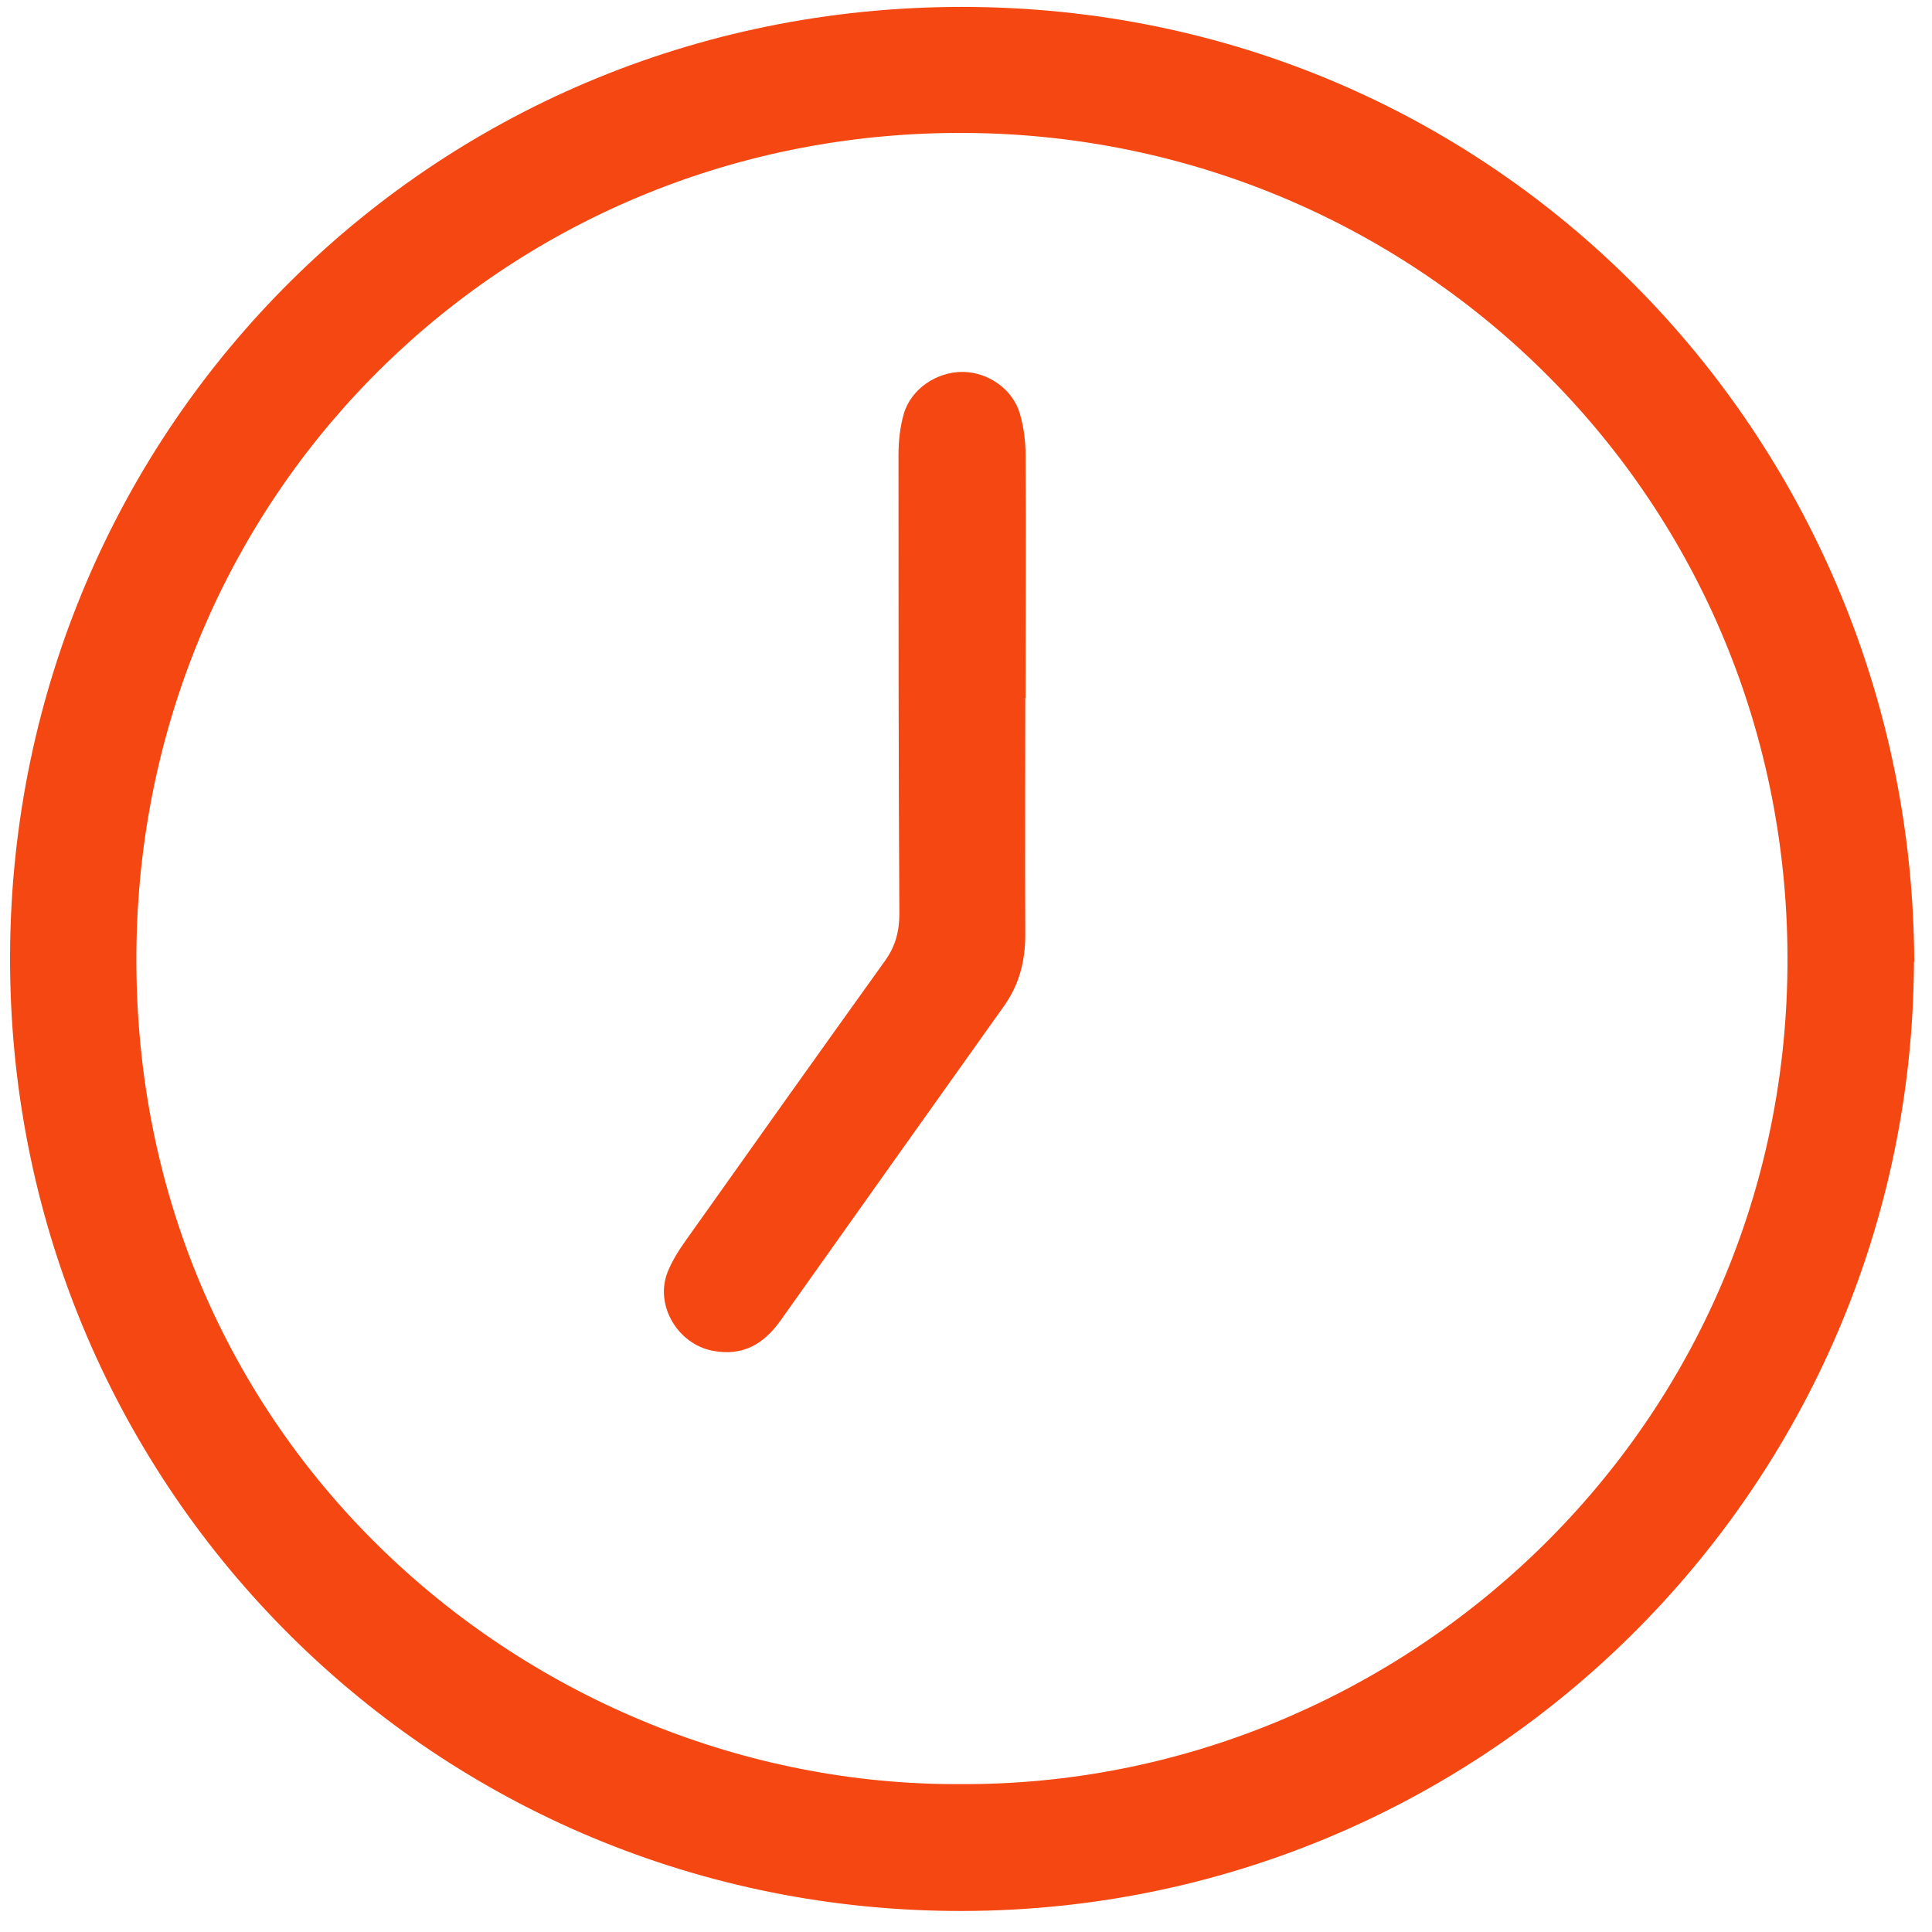
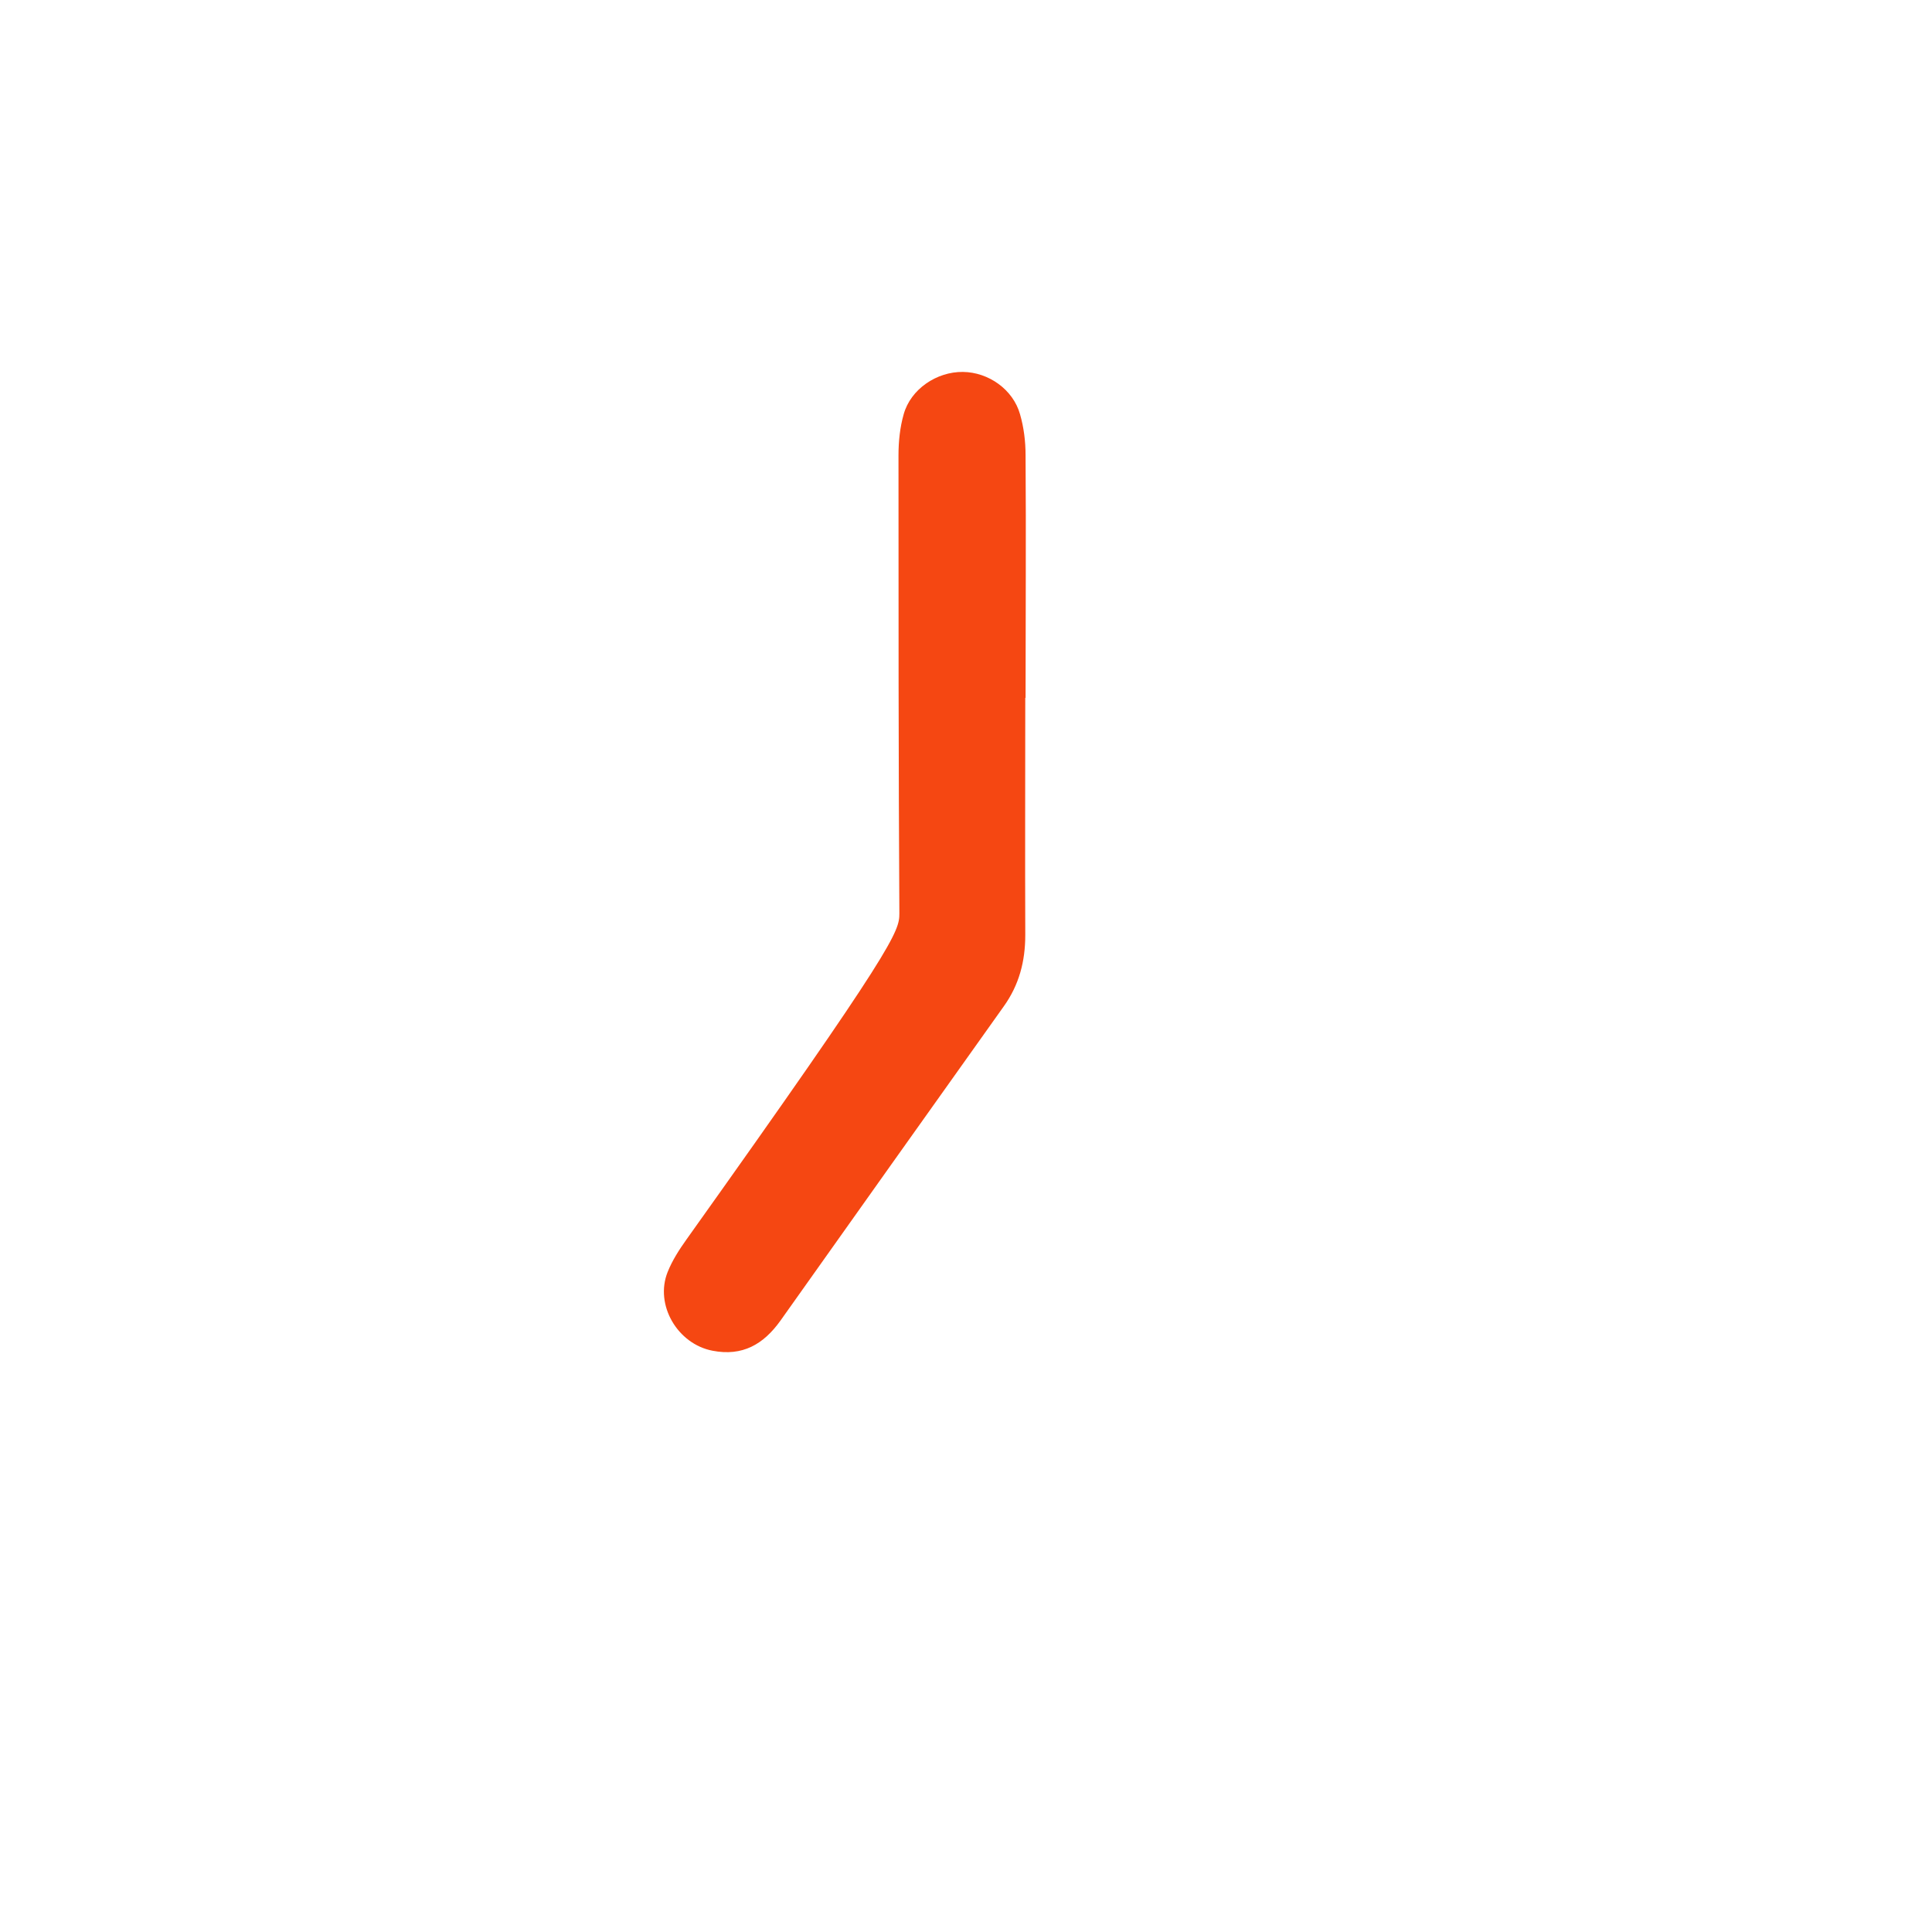
<svg xmlns="http://www.w3.org/2000/svg" width="53" height="53" viewBox="0 0 53 53" fill="none">
  <g id="Layer 1">
    <g id="Group">
-       <path id="Vector" d="M52.505 26.387C52.457 40.843 40.623 52.574 26.071 52.422C11.694 52.27 0.204 40.62 0.276 26.171C0.348 11.698 11.99 0.008 26.734 0.192C41.335 0.376 52.465 12.258 52.513 26.387H52.505ZM26.343 48.943C38.321 49.007 48.915 39.388 49.035 26.547C49.155 13.737 38.944 3.751 26.543 3.647C14.005 3.543 4.002 13.362 3.746 25.819C3.466 39.604 14.645 48.999 26.335 48.943H26.343Z" fill="#F54712" />
-       <path id="Vector_2" d="M28.126 19.143C28.126 21.31 28.118 23.485 28.126 25.651C28.126 26.371 27.958 27.019 27.534 27.61C25.487 30.481 23.448 33.359 21.409 36.23C20.945 36.878 20.37 37.214 19.546 37.054C18.587 36.87 17.955 35.798 18.315 34.895C18.443 34.575 18.634 34.279 18.834 33.999C20.642 31.448 22.457 28.898 24.28 26.355C24.567 25.955 24.672 25.547 24.672 25.06C24.648 20.87 24.648 16.68 24.648 12.49C24.648 12.114 24.688 11.723 24.791 11.363C24.983 10.675 25.695 10.195 26.415 10.203C27.118 10.211 27.79 10.683 27.982 11.363C28.086 11.723 28.134 12.106 28.134 12.482C28.15 14.705 28.134 16.92 28.134 19.143H28.126Z" fill="#F54712" />
+       <path id="Vector_2" d="M28.126 19.143C28.126 21.31 28.118 23.485 28.126 25.651C28.126 26.371 27.958 27.019 27.534 27.61C25.487 30.481 23.448 33.359 21.409 36.23C20.945 36.878 20.37 37.214 19.546 37.054C18.587 36.87 17.955 35.798 18.315 34.895C18.443 34.575 18.634 34.279 18.834 33.999C24.567 25.955 24.672 25.547 24.672 25.06C24.648 20.87 24.648 16.68 24.648 12.49C24.648 12.114 24.688 11.723 24.791 11.363C24.983 10.675 25.695 10.195 26.415 10.203C27.118 10.211 27.79 10.683 27.982 11.363C28.086 11.723 28.134 12.106 28.134 12.482C28.15 14.705 28.134 16.92 28.134 19.143H28.126Z" fill="#F54712" />
    </g>
  </g>
</svg>